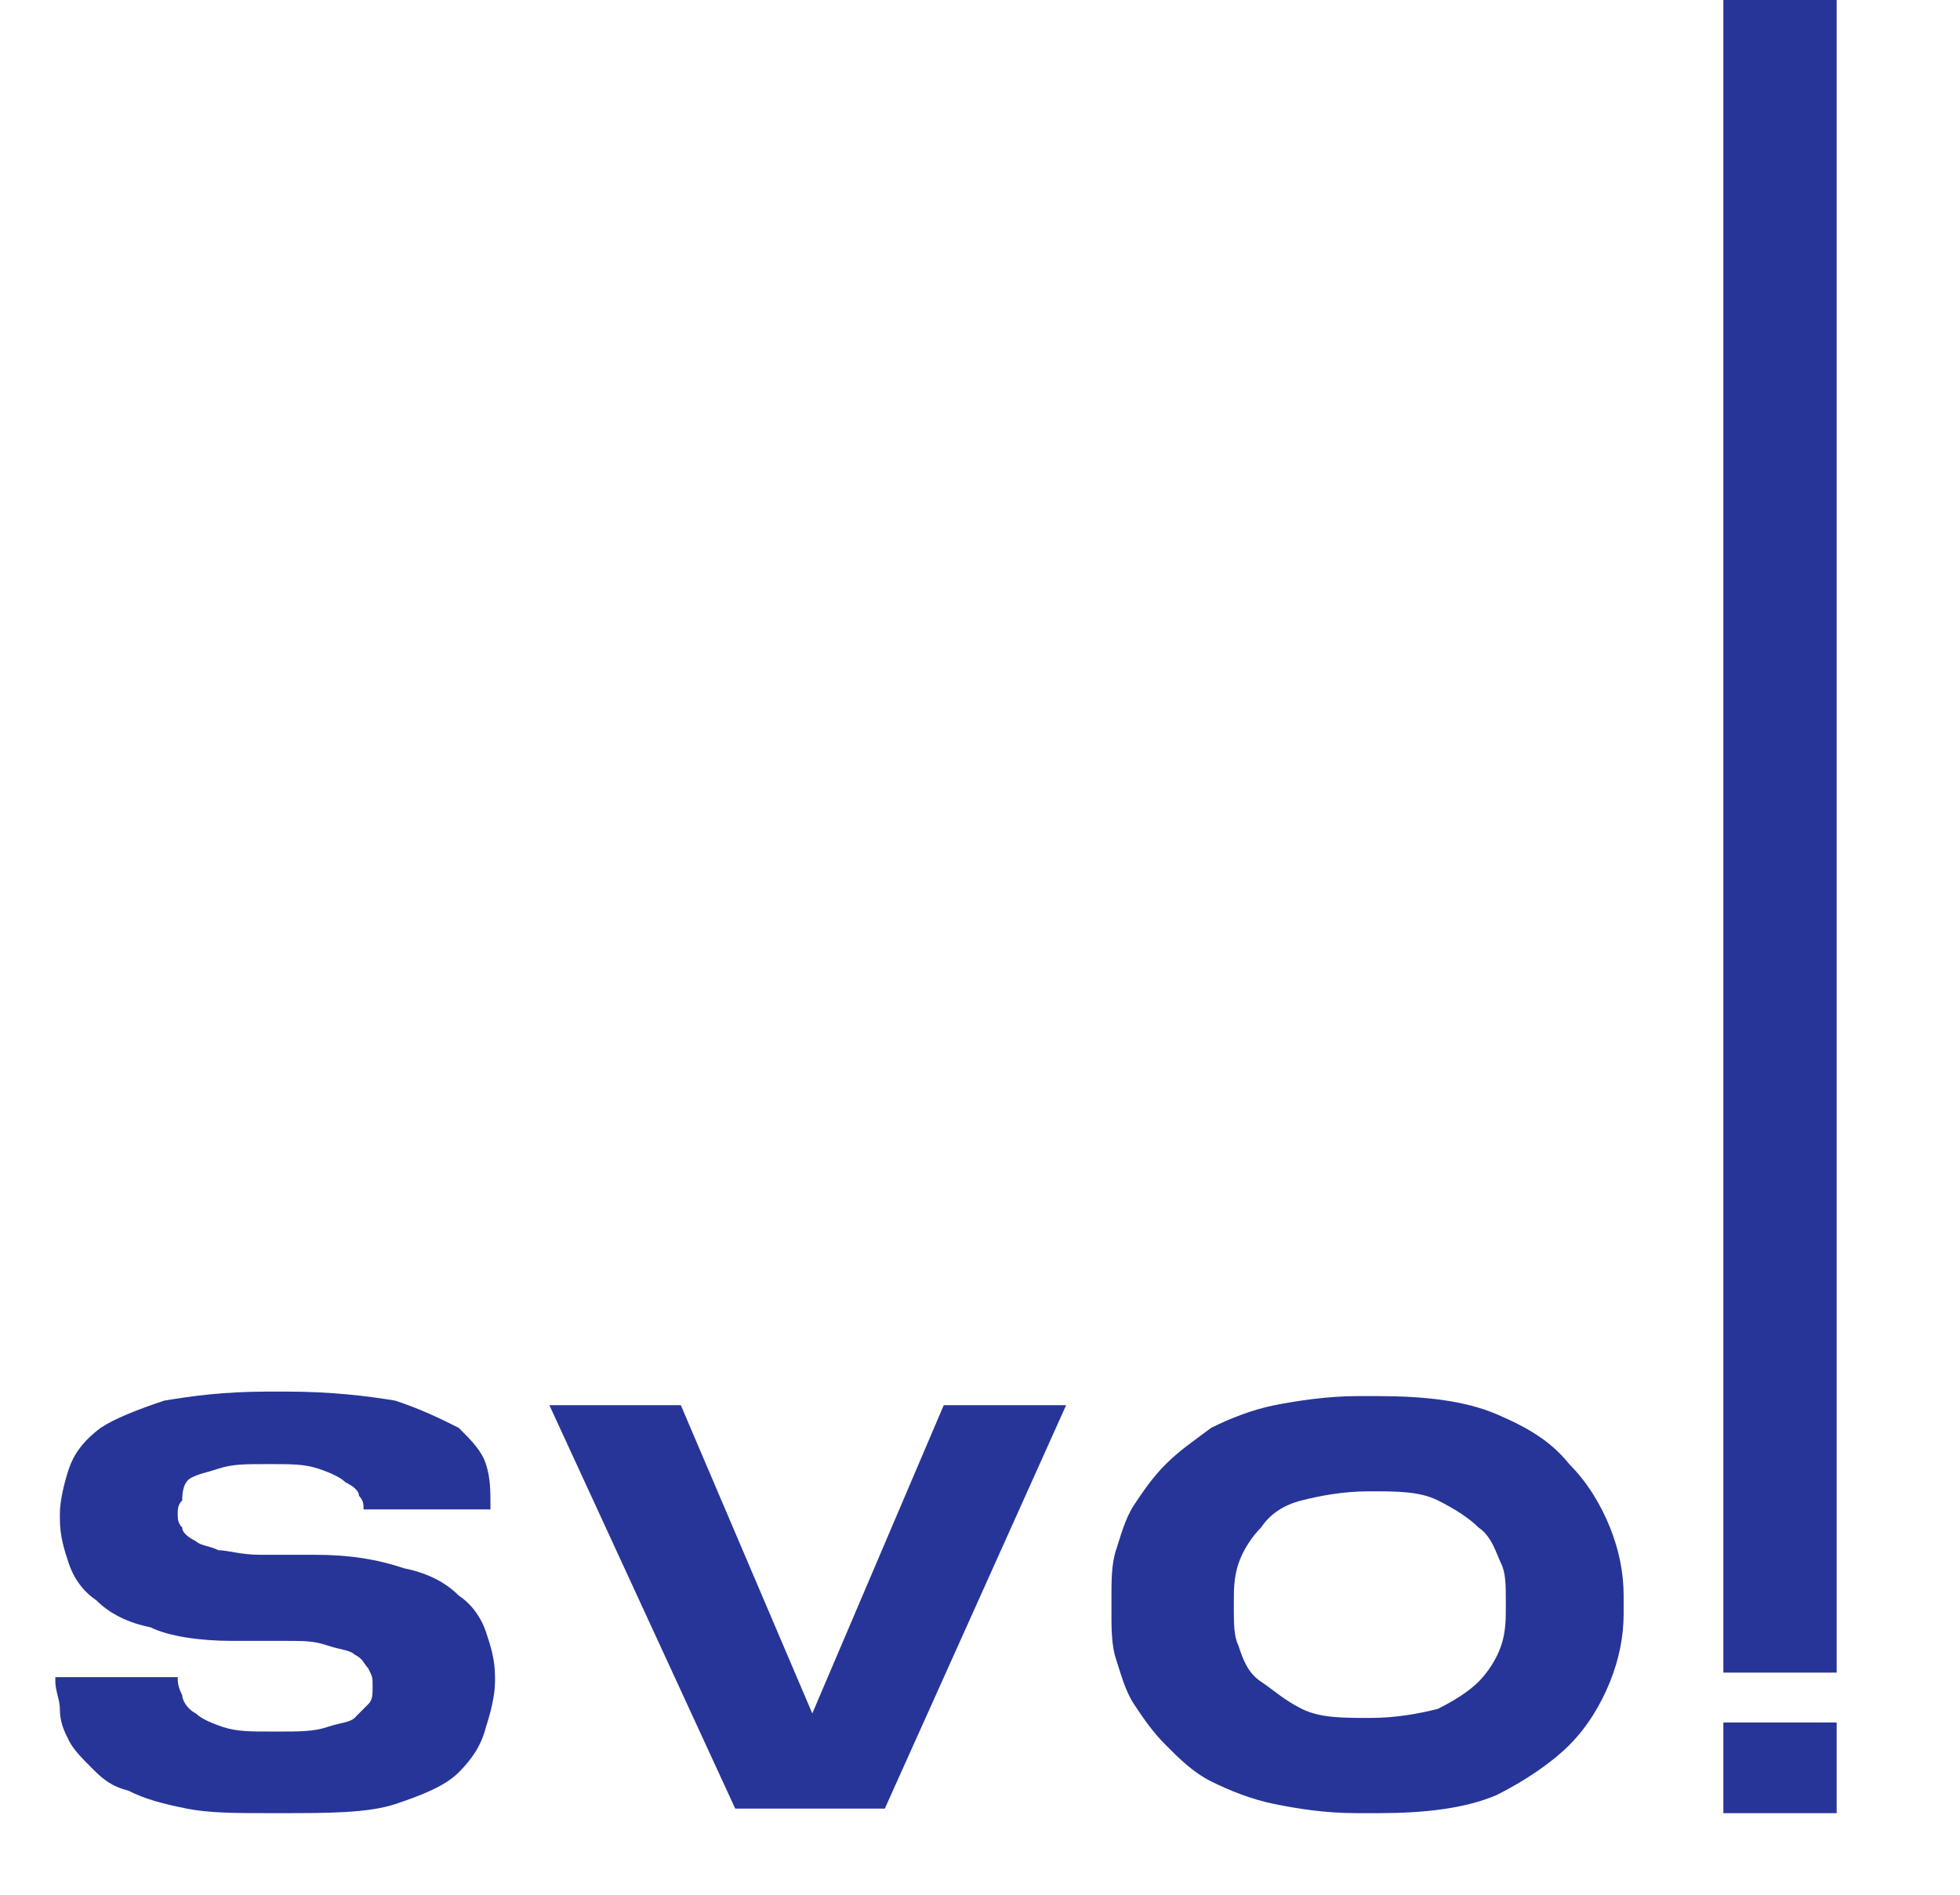
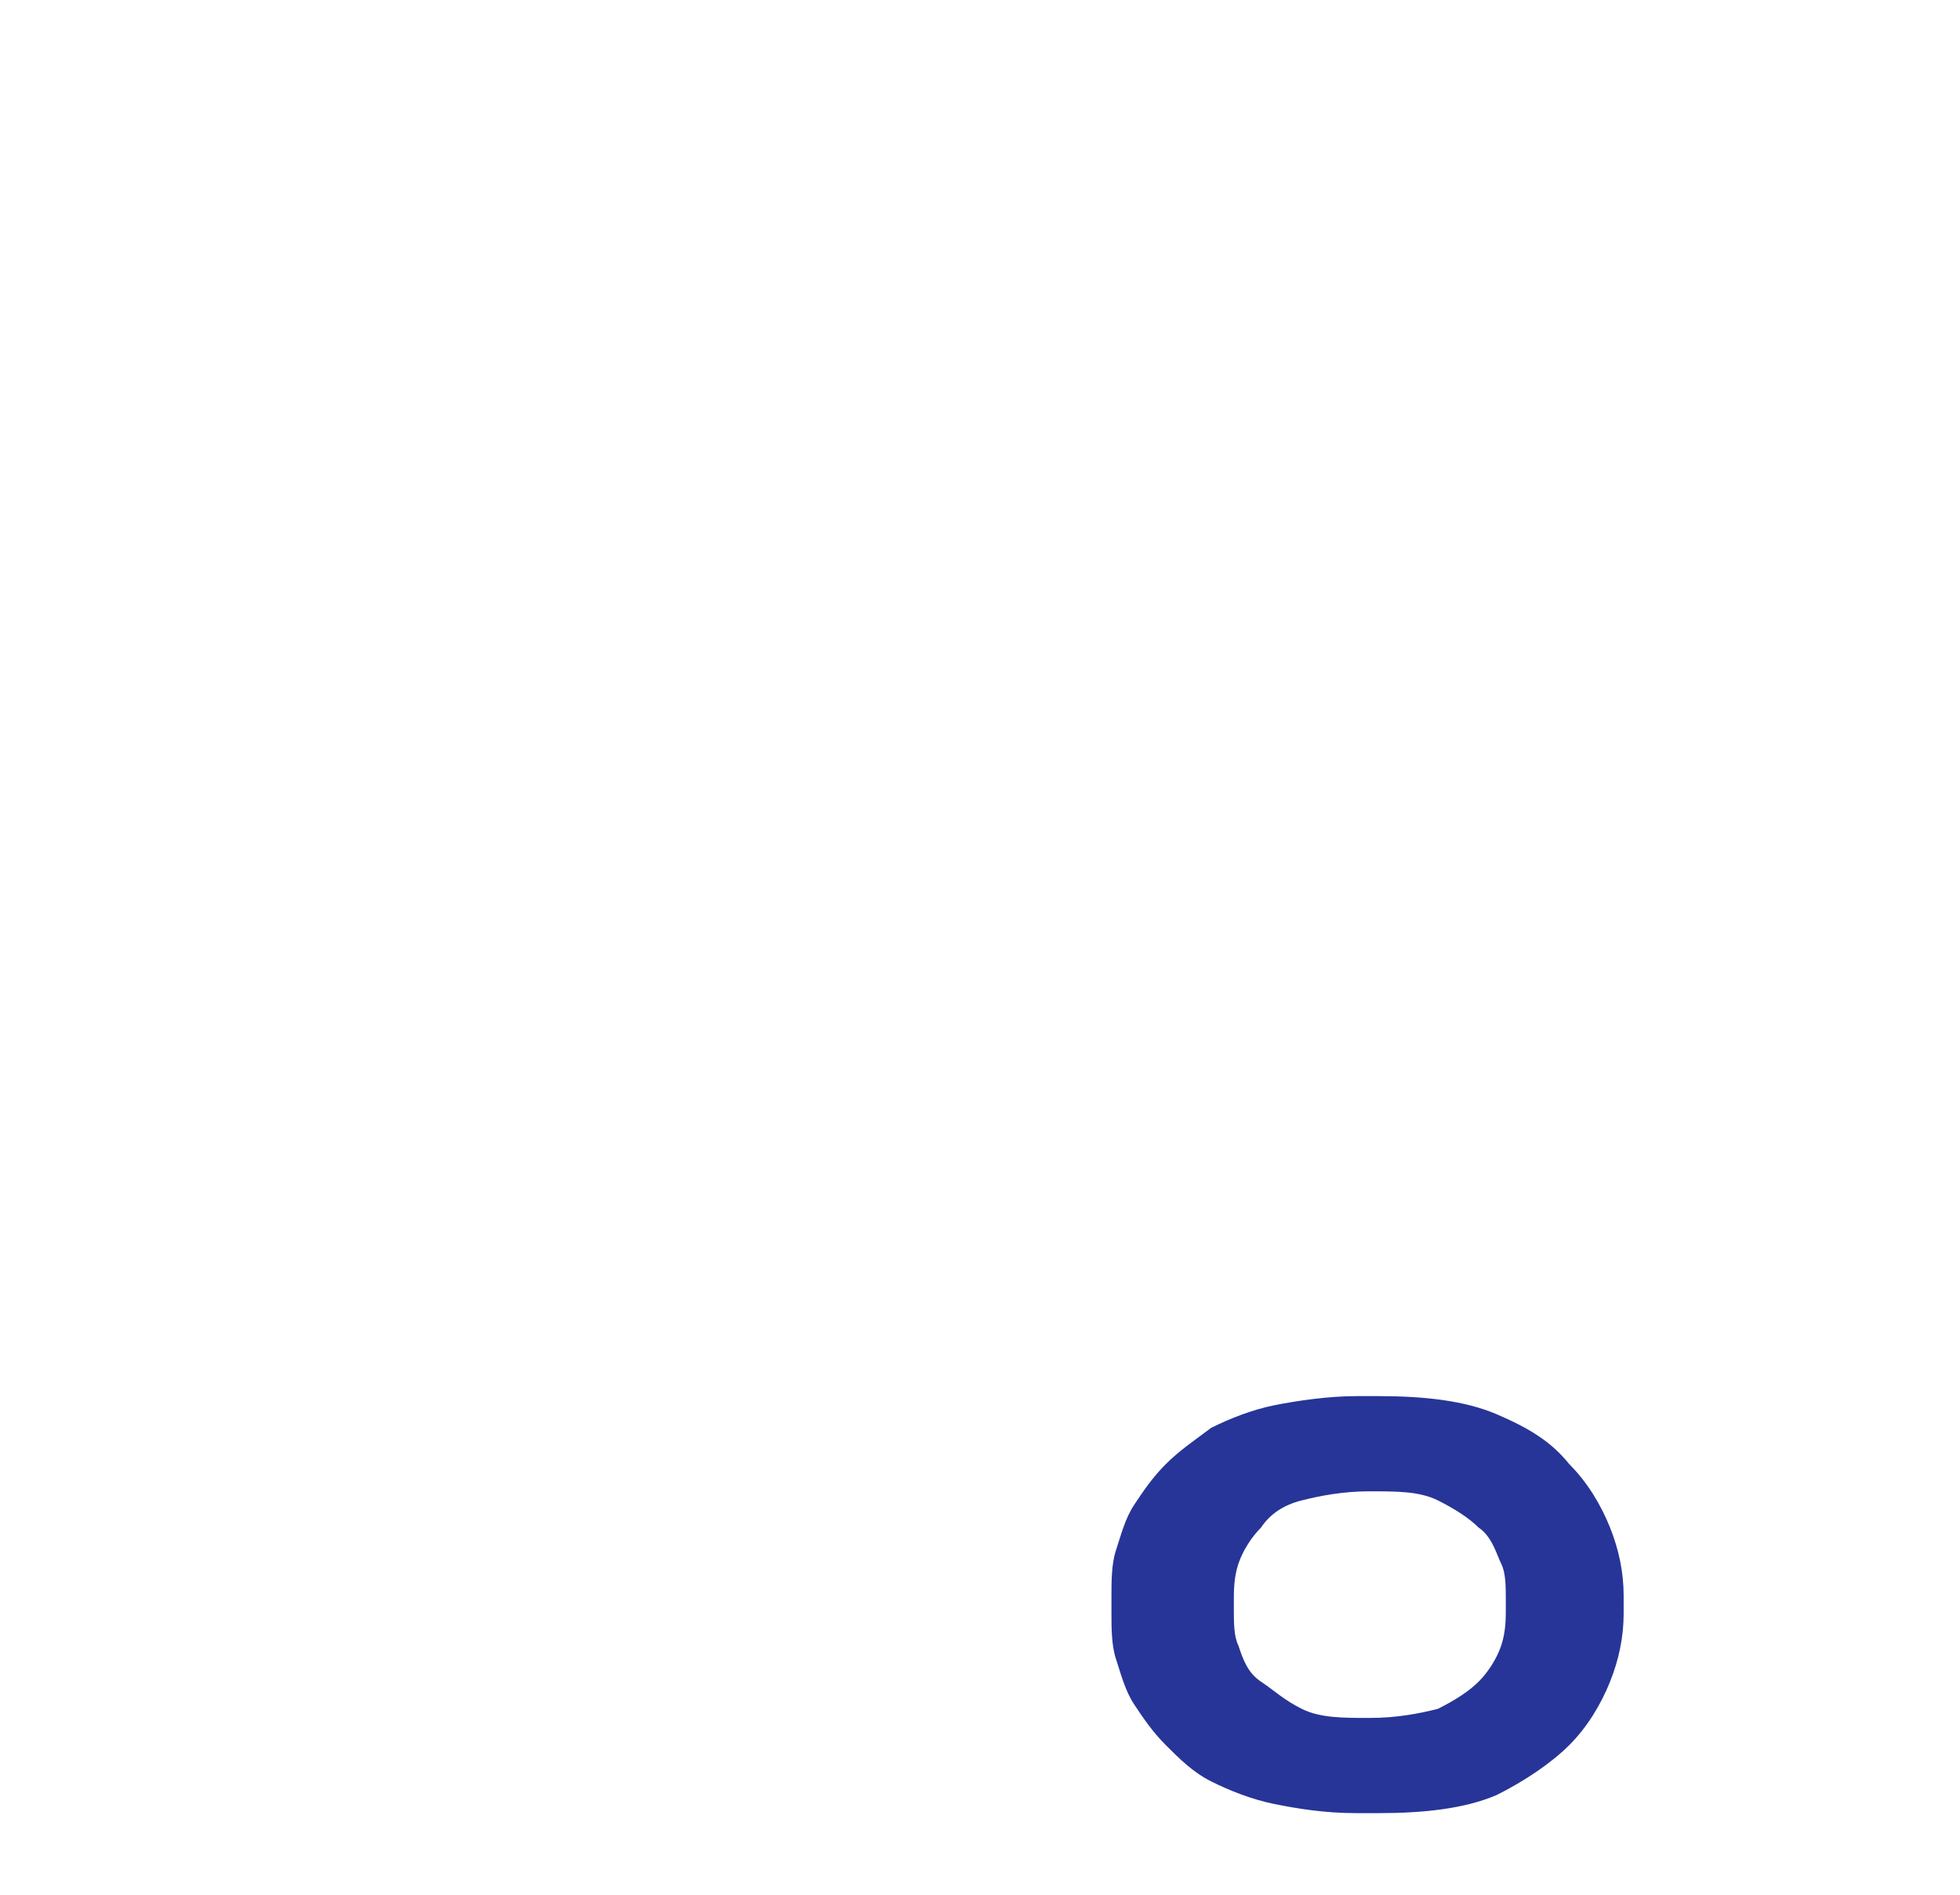
<svg xmlns="http://www.w3.org/2000/svg" width="90" height="87" viewBox="0 0 90 87" fill="none">
-   <path d="M12.323 83.253C10.866 83.253 9.617 83.253 8.577 83.045C7.536 82.837 6.703 82.629 5.871 82.213C5.038 82.005 4.622 81.588 4.206 81.172C3.789 80.756 3.373 80.34 3.165 79.923C2.957 79.507 2.749 79.091 2.749 78.466C2.749 78.05 2.541 77.634 2.541 77.218V77.009H8.16C8.16 77.218 8.16 77.426 8.368 77.842C8.368 78.05 8.577 78.466 8.993 78.674C9.201 78.883 9.617 79.091 10.242 79.299C10.866 79.507 11.49 79.507 12.531 79.507H12.739C13.78 79.507 14.404 79.507 15.029 79.299C15.653 79.091 16.069 79.091 16.277 78.883C16.486 78.674 16.694 78.466 16.902 78.258C17.11 78.05 17.11 77.842 17.11 77.426C17.11 77.009 17.11 77.009 16.902 76.593C16.694 76.385 16.694 76.177 16.277 75.969C16.069 75.761 15.653 75.761 15.029 75.552C14.404 75.344 13.988 75.344 13.155 75.344H10.658C9.201 75.344 7.744 75.136 6.911 74.72C5.871 74.512 5.038 74.096 4.414 73.471C3.789 73.055 3.373 72.43 3.165 71.806C2.957 71.182 2.749 70.557 2.749 69.725V69.517C2.749 68.892 2.957 68.06 3.165 67.435C3.373 66.811 3.789 66.186 4.622 65.562C5.246 65.146 6.287 64.73 7.536 64.313C8.785 64.105 10.242 63.897 12.323 63.897H13.155C15.237 63.897 16.902 64.105 18.151 64.313C19.399 64.73 20.232 65.146 21.065 65.562C21.689 66.186 22.105 66.603 22.313 67.227C22.521 67.852 22.521 68.476 22.521 69.1V69.308H16.694C16.694 69.1 16.694 68.892 16.486 68.684C16.486 68.476 16.277 68.268 15.861 68.06C15.653 67.852 15.237 67.643 14.612 67.435C13.988 67.227 13.364 67.227 12.531 67.227H12.115C11.282 67.227 10.658 67.227 10.034 67.435C9.409 67.643 9.201 67.643 8.785 67.852C8.368 68.06 8.368 68.684 8.368 68.892C8.16 69.1 8.16 69.308 8.16 69.517C8.16 69.725 8.16 69.933 8.368 70.141C8.368 70.349 8.577 70.557 8.993 70.765C9.201 70.974 9.617 70.974 10.034 71.182C10.45 71.182 11.074 71.39 11.907 71.39H14.404C16.069 71.39 17.318 71.598 18.567 72.014C19.608 72.222 20.44 72.639 21.065 73.263C21.689 73.679 22.105 74.304 22.313 74.928C22.521 75.552 22.73 76.177 22.73 77.009V77.218C22.73 77.842 22.521 78.674 22.313 79.299C22.105 80.131 21.689 80.756 21.065 81.38C20.44 82.005 19.399 82.421 18.151 82.837C16.902 83.253 15.029 83.253 12.947 83.253H12.323Z" fill="#273598" />
-   <path d="M33.761 83.045L25.227 64.522H31.263L37.299 78.675L43.335 64.522H48.955L40.629 83.045H33.761Z" fill="#273598" />
  <path d="M63.316 64.105C65.397 64.105 67.27 64.313 68.727 64.938C70.184 65.562 71.225 66.186 72.057 67.227C72.89 68.059 73.514 69.1 73.931 70.141C74.347 71.181 74.555 72.222 74.555 73.263V74.095C74.555 75.136 74.347 76.177 73.931 77.217C73.514 78.258 72.89 79.299 72.057 80.131C71.225 80.964 69.976 81.796 68.727 82.421C67.27 83.045 65.397 83.253 63.316 83.253H62.275C60.818 83.253 59.569 83.045 58.529 82.837C57.488 82.629 56.447 82.213 55.615 81.796C54.782 81.38 54.158 80.756 53.533 80.131C52.909 79.507 52.493 78.882 52.077 78.258C51.66 77.634 51.452 76.801 51.244 76.177C51.036 75.552 51.036 74.72 51.036 74.095V73.263C51.036 72.638 51.036 71.806 51.244 71.181C51.452 70.557 51.66 69.725 52.077 69.1C52.493 68.476 52.909 67.851 53.533 67.227C54.158 66.603 54.782 66.186 55.615 65.562C56.447 65.146 57.488 64.729 58.529 64.521C59.569 64.313 61.026 64.105 62.275 64.105H63.316ZM69.144 73.471C69.144 72.847 69.144 72.222 68.935 71.806C68.727 71.39 68.519 70.557 67.895 70.141C67.478 69.725 66.854 69.308 66.022 68.892C65.189 68.476 64.148 68.476 62.9 68.476C61.651 68.476 60.61 68.684 59.778 68.892C58.945 69.1 58.321 69.516 57.904 70.141C57.488 70.557 57.072 71.181 56.864 71.806C56.656 72.43 56.656 73.055 56.656 73.471V73.887C56.656 74.512 56.656 75.136 56.864 75.552C57.072 76.177 57.28 76.801 57.904 77.217C58.529 77.634 58.945 78.05 59.778 78.466C60.61 78.882 61.651 78.882 62.9 78.882C64.148 78.882 65.189 78.674 66.022 78.466C66.854 78.05 67.478 77.634 67.895 77.217C68.311 76.801 68.727 76.177 68.935 75.552C69.144 74.928 69.144 74.303 69.144 73.887V73.471Z" fill="#273598" />
-   <path d="M84.337 76.801H79.134V0H84.337V76.801Z" fill="#273598" />
-   <path d="M84.337 83.254H79.134V79.091H84.337V83.254Z" fill="#273598" />
</svg>